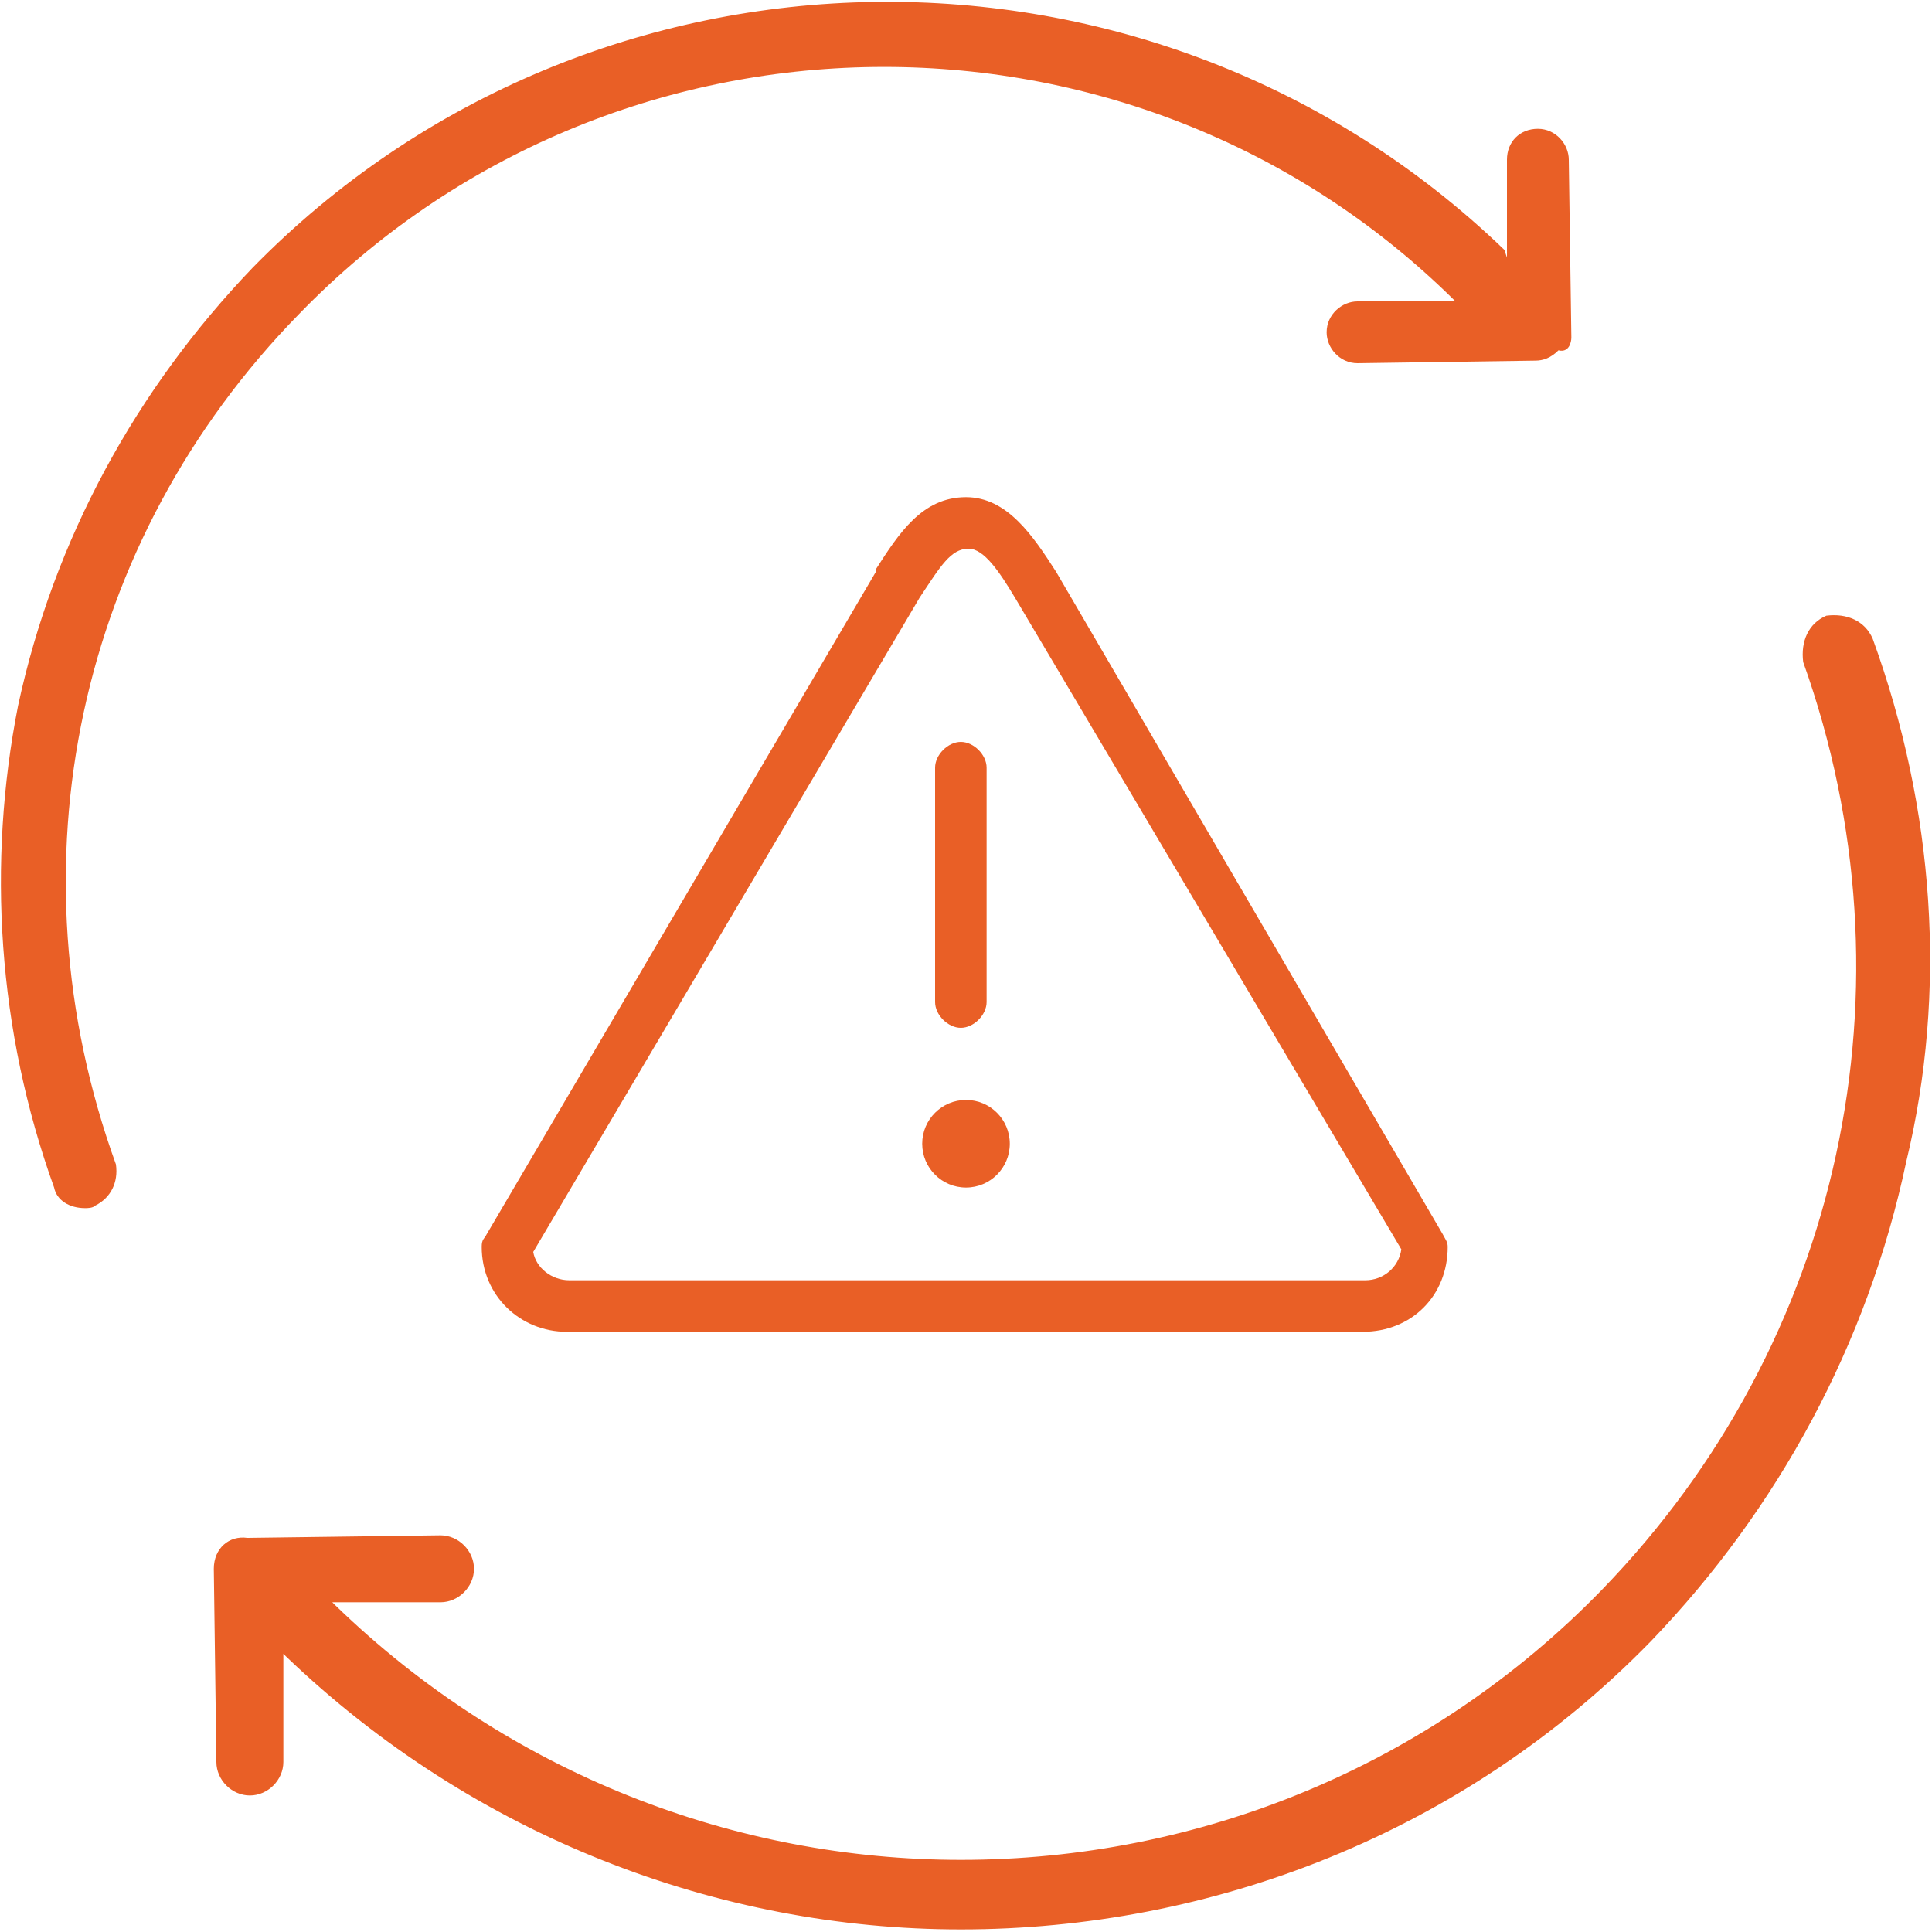
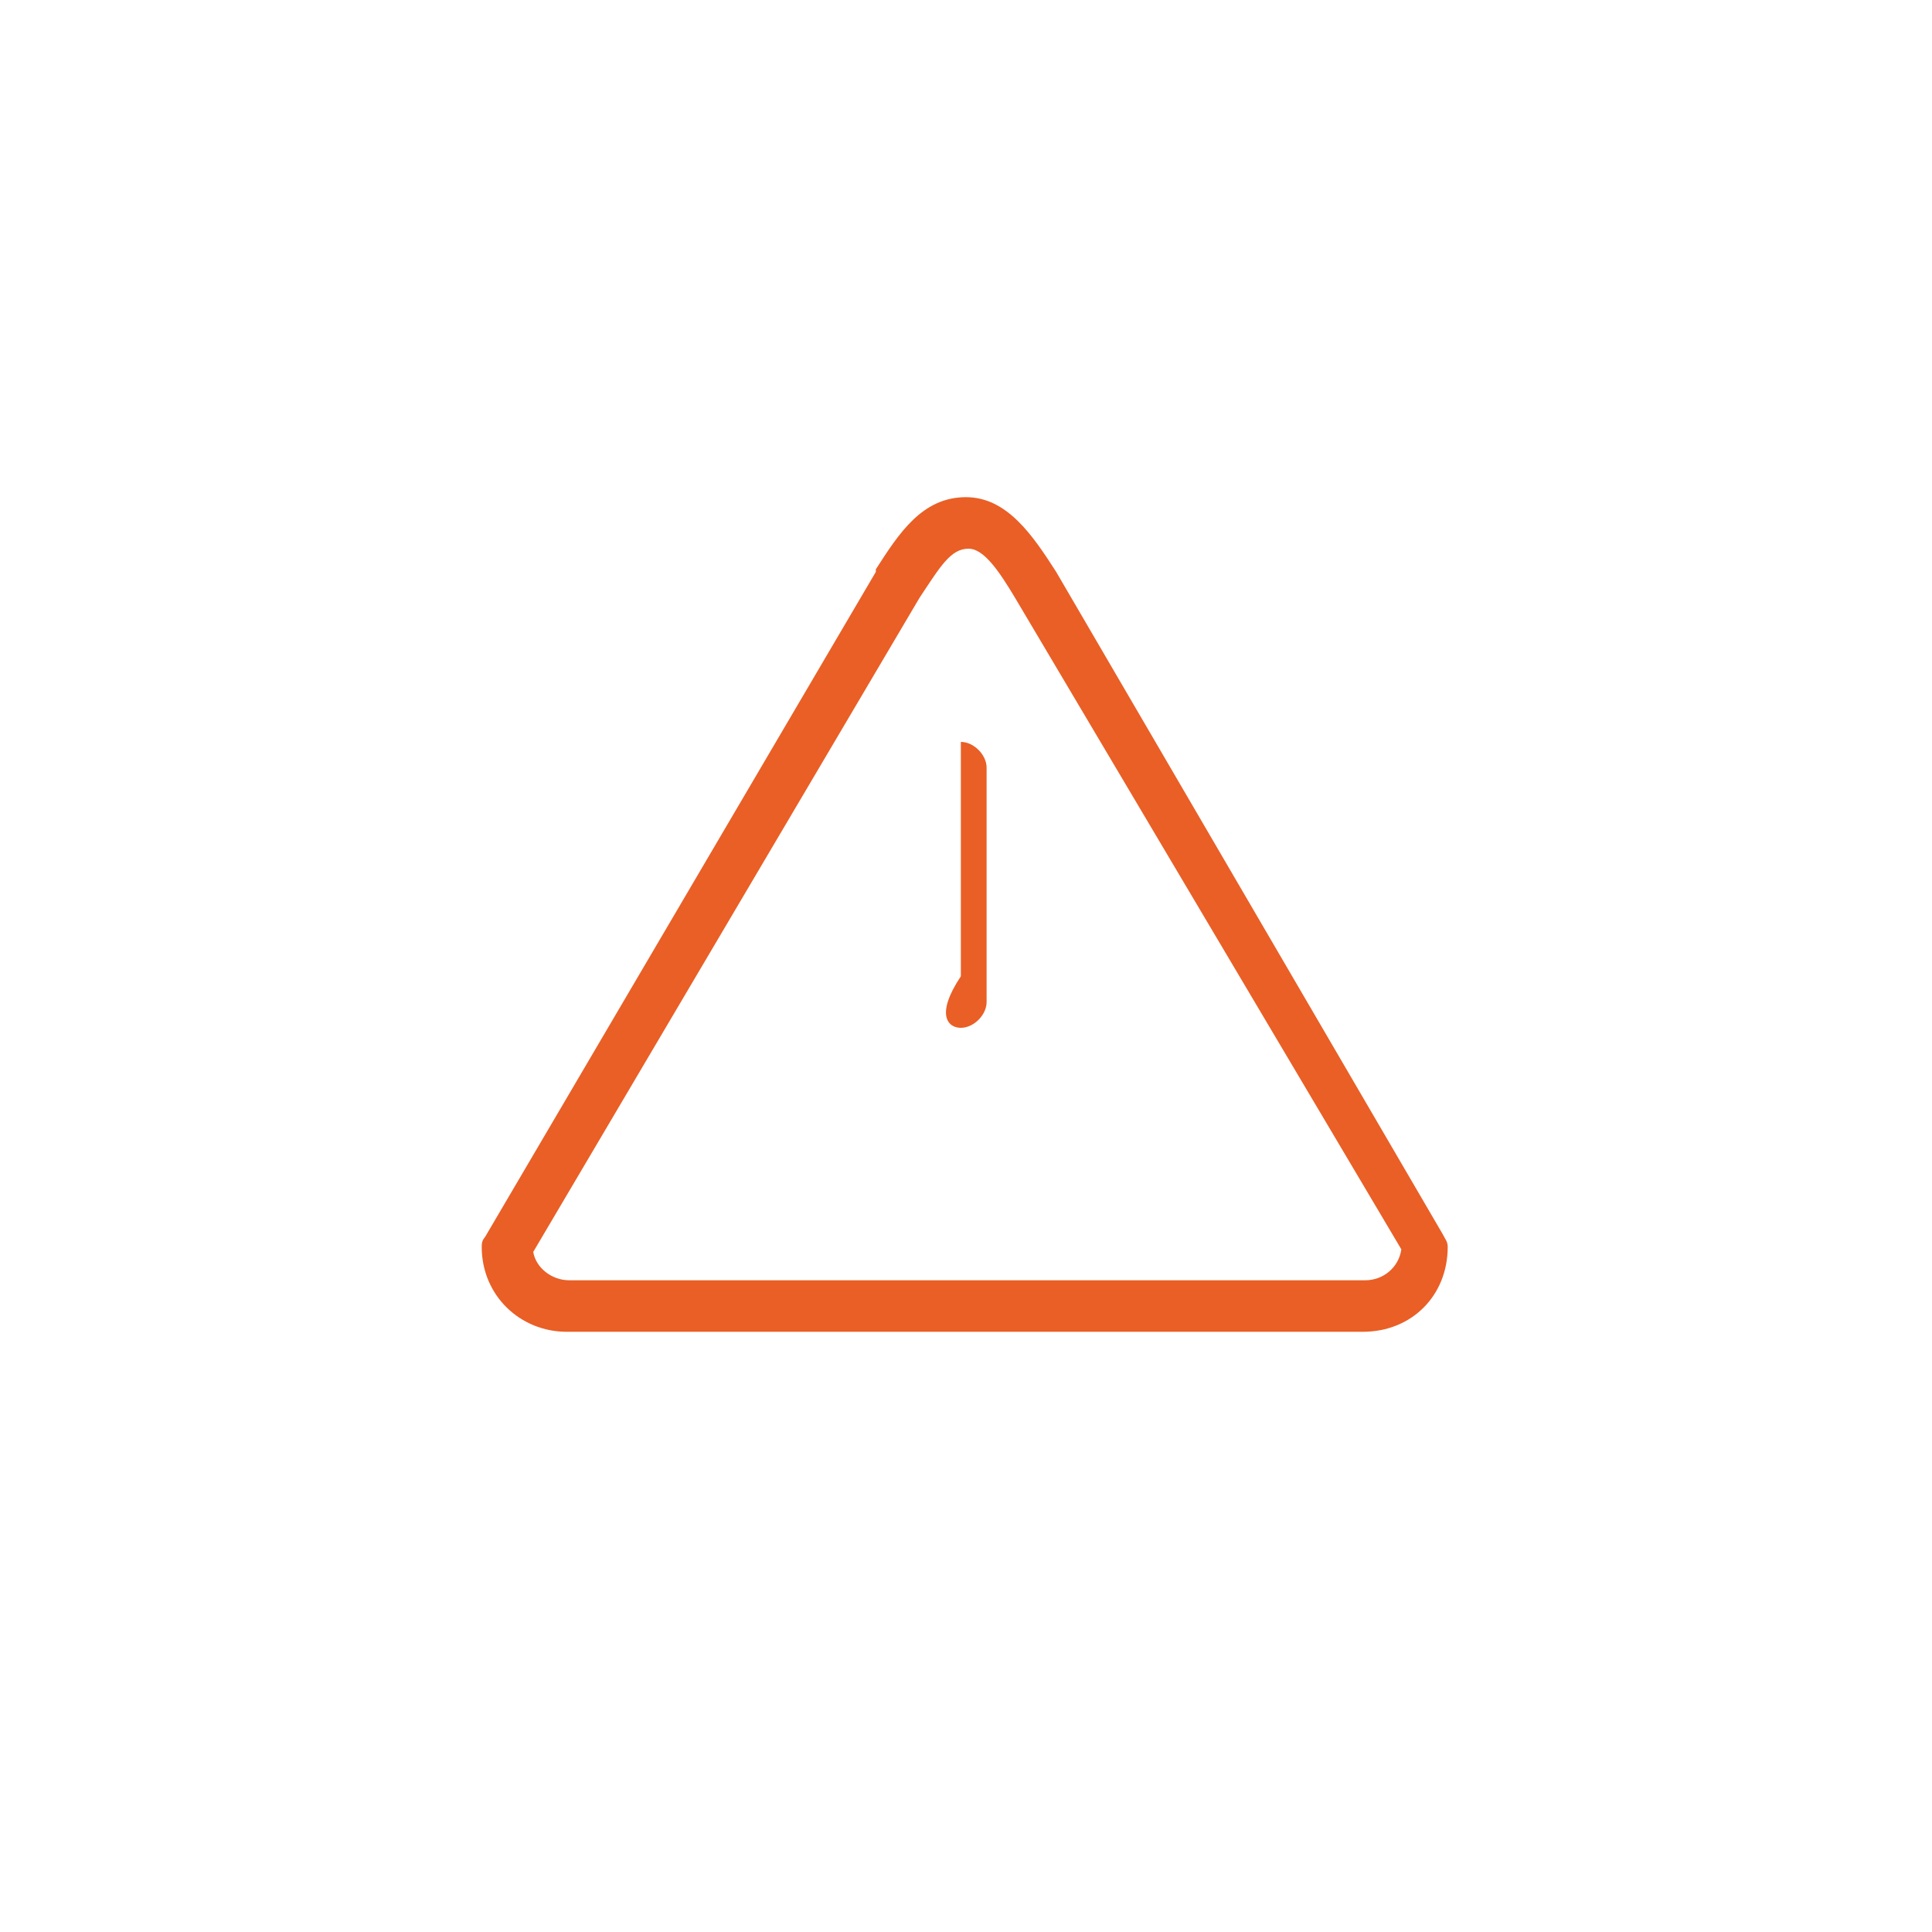
<svg xmlns="http://www.w3.org/2000/svg" version="1.1" id="Layer_1" x="0px" y="0px" viewBox="0 0 75 75" style="enable-background:new 0 0 75 75;" xml:space="preserve">
  <style type="text/css">
	.st0{fill:#E95F26;}
</style>
  <g>
-     <path class="st0" d="M11.6,12.2C23.8-0.4,44-0.6,56.4,11.6l0.1,0.1h-3.8c-0.6,0-1.2,0.5-1.2,1.2c0,0.6,0.5,1.2,1.2,1.2l6.9-0.1   c0.3,0,0.6-0.1,0.9-0.4c0.4,0.1,0.5-0.3,0.5-0.5l-0.1-6.9c0-0.6-0.5-1.2-1.2-1.2s-1.2,0.5-1.2,1.2v3.8l-0.1-0.3   C44.8-3.4,23-3.1,9.8,10.4c-4.5,4.7-7.7,10.5-9.1,17C-0.5,33.5-0.1,40,2.1,46.1c0.1,0.5,0.6,0.8,1.2,0.8c0.1,0,0.3,0,0.4-0.1   c0.6-0.3,0.9-0.9,0.8-1.6C0.3,33.6,3,21,11.6,12.2z" />
-     <path class="st0" d="M72.7,24.8c-0.3-0.7-1-1-1.8-0.9c-0.7,0.3-1,1-0.9,1.8c4.5,12.6,1.5,26.4-7.8,36c-6.7,6.9-15.7,10.5-24.9,10.5   c-8.7,0-17.5-3.3-24.3-9.9l-0.1-0.1h4.2c0.7,0,1.3-0.6,1.3-1.3c0-0.7-0.6-1.3-1.3-1.3l-7.5,0.1c-0.7-0.1-1.3,0.4-1.3,1.2l0.1,7.5   c0,0.7,0.6,1.3,1.3,1.3s1.3-0.6,1.3-1.3v-4.2l0.1,0.1c7.3,7,16.8,10.6,26.2,10.6c9.7,0,19.5-3.7,26.8-11.2   c4.9-5.1,8.4-11.5,9.9-18.6C75.6,38.5,75.1,31.4,72.7,24.8z" />
-   </g>
+     </g>
  <g>
    <g>
-       <circle class="st0" cx="37.5" cy="44.4" r="1.7" />
-       <path class="st0" d="M37.3,39.9c0.5,0,1-0.5,1-1v-9.1c0-0.5-0.5-1-1-1c-0.5,0-1,0.5-1,1v9.1C36.3,39.4,36.8,39.9,37.3,39.9z" />
+       <path class="st0" d="M37.3,39.9c0.5,0,1-0.5,1-1v-9.1c0-0.5-0.5-1-1-1v9.1C36.3,39.4,36.8,39.9,37.3,39.9z" />
      <path class="st0" d="M41,22.2L41,22.2c-0.9-1.4-1.9-2.9-3.5-2.9c-1.7,0-2.6,1.4-3.5,2.8v0.1L18.9,47.9c-0.1,0.2-0.2,0.2-0.2,0.5    c0,1.9,1.5,3.3,3.3,3.3h30.9c1.9,0,3.3-1.4,3.3-3.3c0-0.2-0.1-0.3-0.2-0.5L41,22.2z M53,49.7H22.1c-0.7,0-1.3-0.5-1.4-1.1l15-25.4    c0.8-1.2,1.2-1.9,1.9-1.9c0.6,0,1.2,0.9,1.8,1.9l15,25.3C54.3,49.2,53.7,49.7,53,49.7z" />
    </g>
  </g>
</svg>